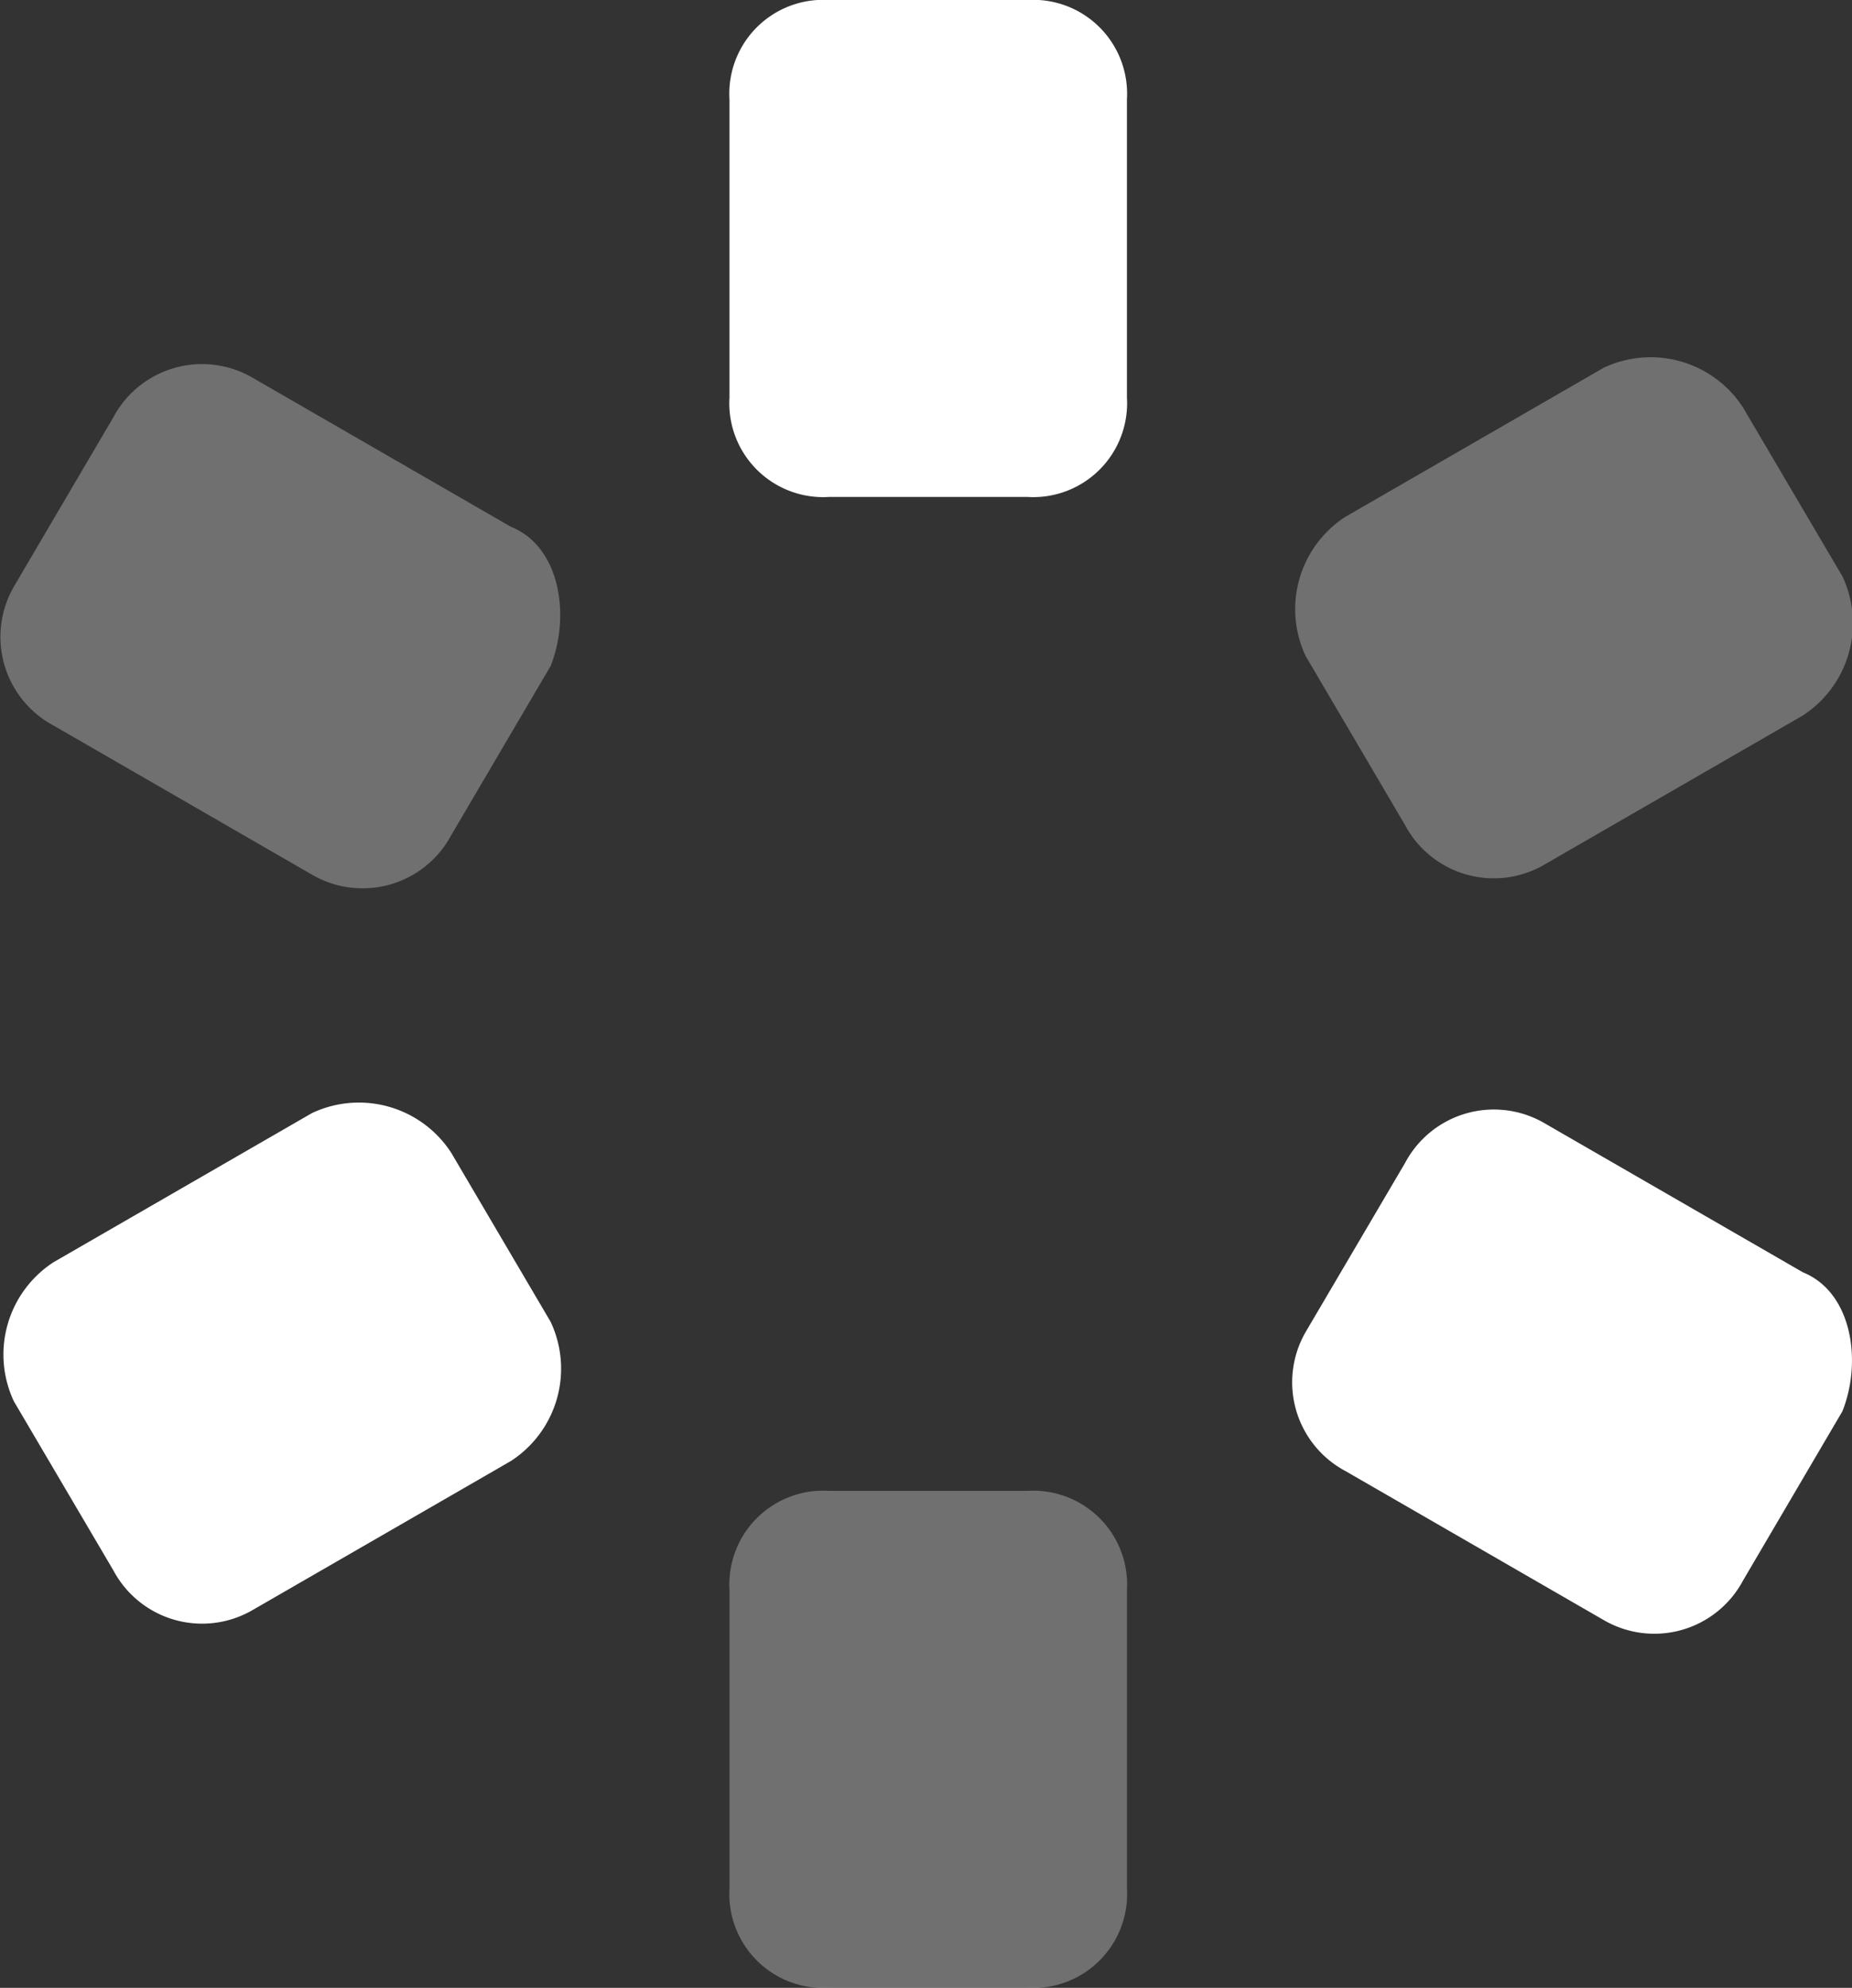
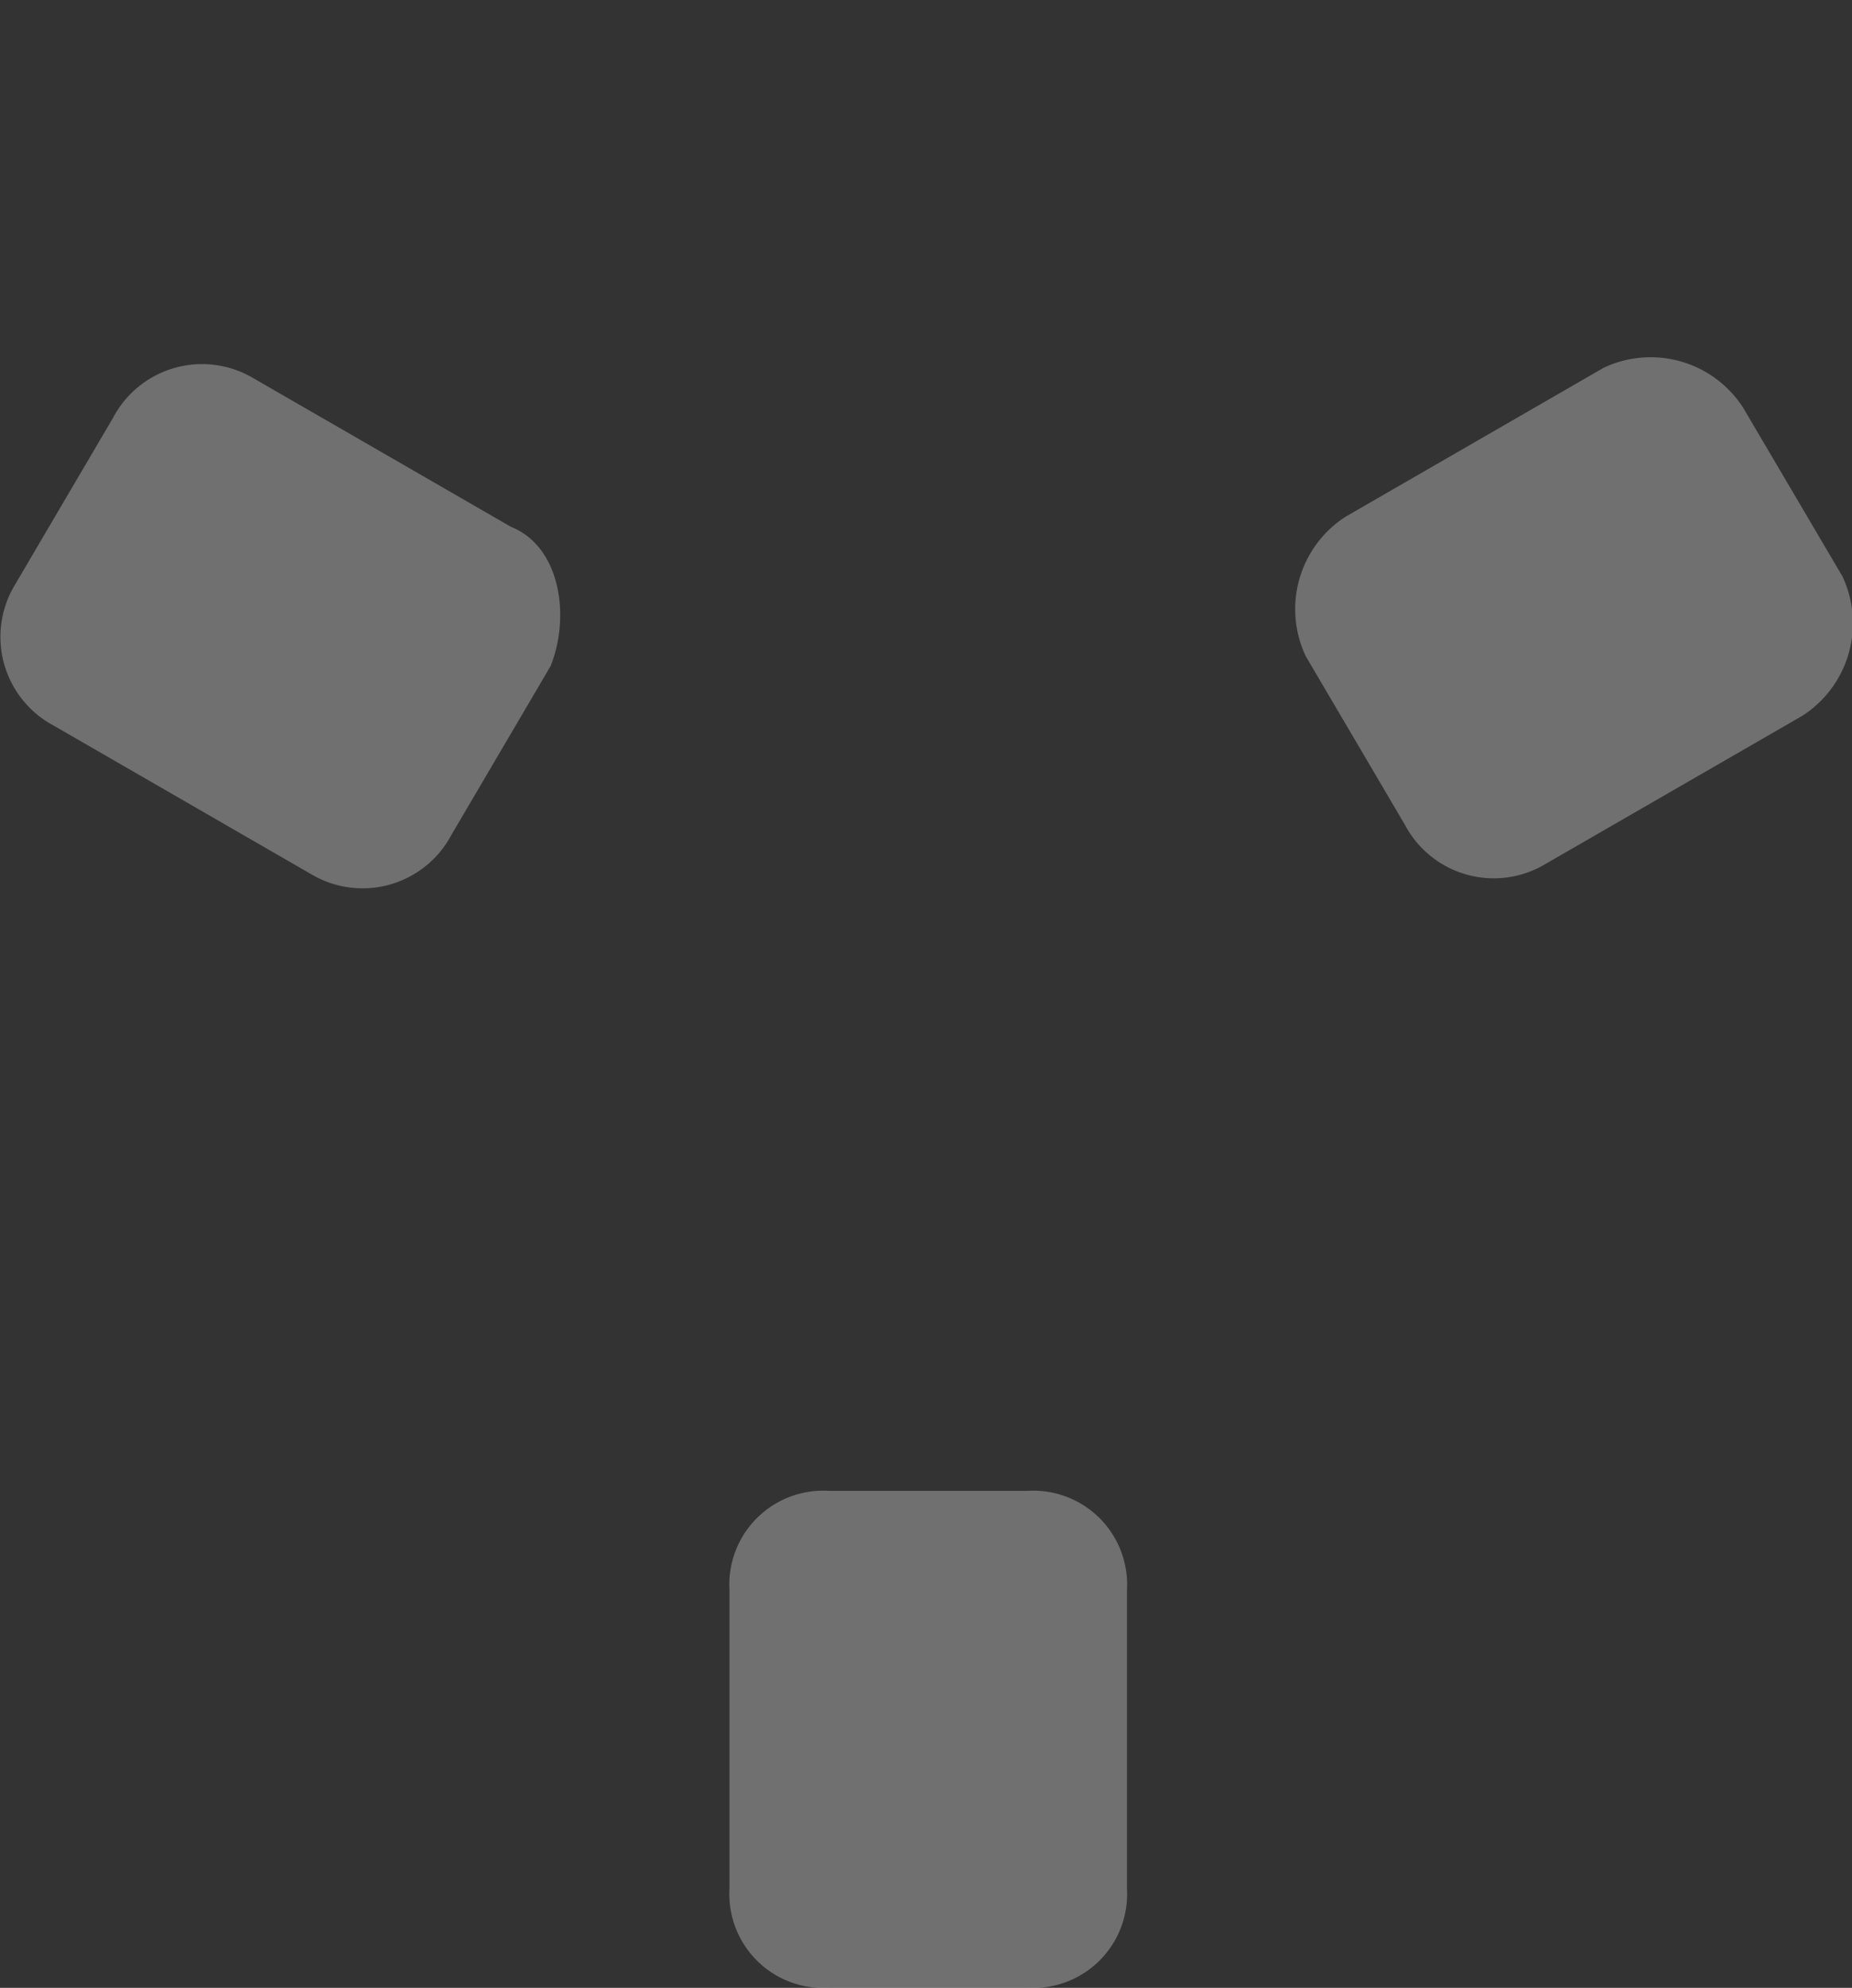
<svg xmlns="http://www.w3.org/2000/svg" width="69.171" height="74.228" viewBox="0 0 69.171 74.228">
  <rect x="0" y="0" width="69.171" height="74.228" fill="#333333" stroke="none" />
  <g id="abs013" transform="translate(0 0.001)">
    <path id="Path_232" data-name="Path 232" d="M41.379,66.457H33.957a3.506,3.506,0,0,1-3.711-3.711V51.612A3.506,3.506,0,0,1,33.957,47.9h7.423a3.506,3.506,0,0,1,3.711,3.711V62.746A3.506,3.506,0,0,1,41.379,66.457Zm19.3-41.939,9.65-5.567a4.109,4.109,0,0,0,1.484-5.2L68.1,7.446a4.109,4.109,0,0,0-5.2-1.485l-9.65,5.567a4.109,4.109,0,0,0-1.484,5.2l3.711,6.309A3.755,3.755,0,0,0,60.678,24.519ZM22.08,11.9,12.43,6.333a3.755,3.755,0,0,0-5.2,1.485L3.523,14.127a3.755,3.755,0,0,0,1.485,5.2l9.65,5.567a3.755,3.755,0,0,0,5.2-1.485L23.565,17.1C24.307,15.24,23.936,12.642,22.08,11.9Z" transform="translate(-3 7.769)" fill="#fff" opacity="0.3" />
-     <path id="Path_233" data-name="Path 233" d="M41.259,20.557H33.836a3.506,3.506,0,0,1-3.711-3.711V5.711A3.506,3.506,0,0,1,33.836,2h7.423A3.506,3.506,0,0,1,44.97,5.711V16.846A3.506,3.506,0,0,1,41.259,20.557ZM12.31,62.124l9.65-5.567a4.109,4.109,0,0,0,1.485-5.2l-3.711-6.309a4.109,4.109,0,0,0-5.2-1.485l-9.65,5.567A4.109,4.109,0,0,0,3.4,54.33L7.114,60.64A3.755,3.755,0,0,0,12.31,62.124Zm57.9-12.619-9.65-5.567a3.755,3.755,0,0,0-5.2,1.485l-3.711,6.309a3.755,3.755,0,0,0,1.485,5.2l9.65,5.567a3.755,3.755,0,0,0,5.2-1.485L71.692,54.7C72.434,52.846,72.063,50.248,70.207,49.506Z" transform="translate(-2.88 -2.001)" fill="#fff" />
  </g>
</svg>